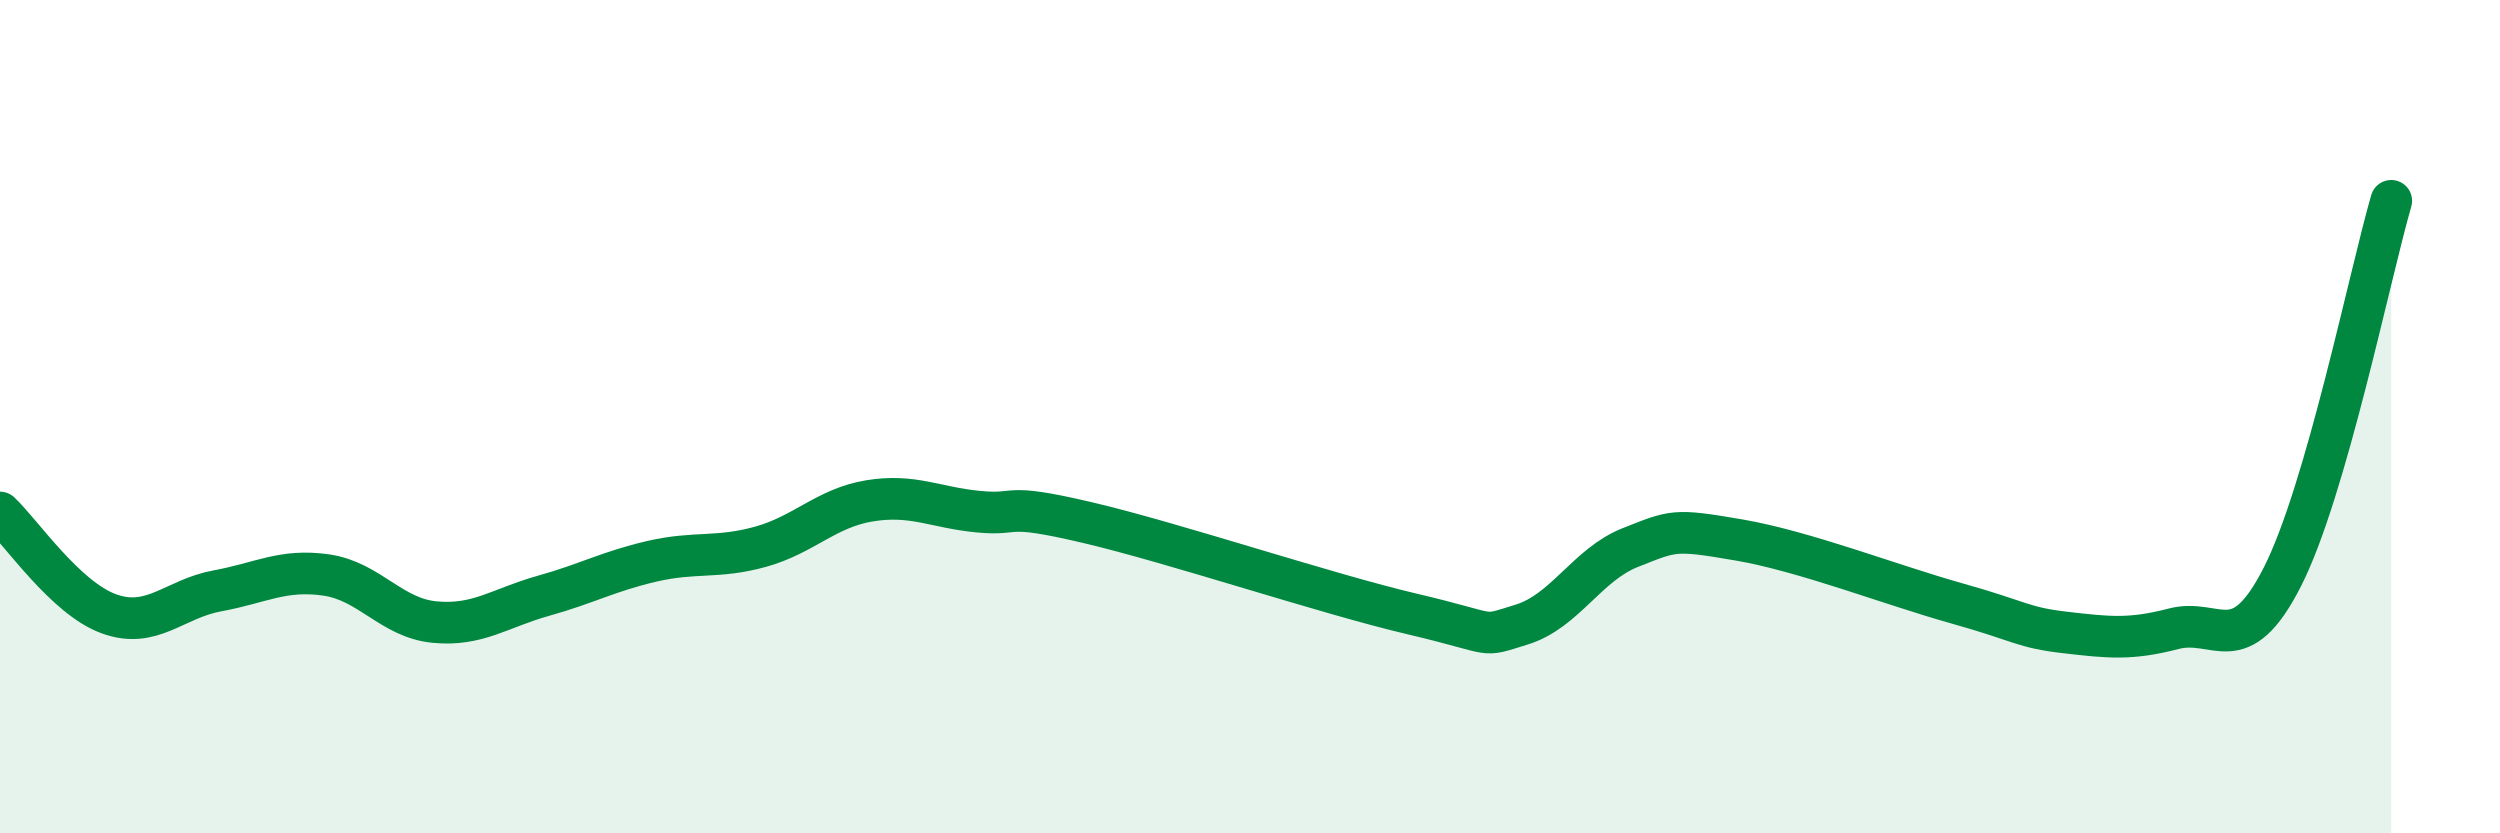
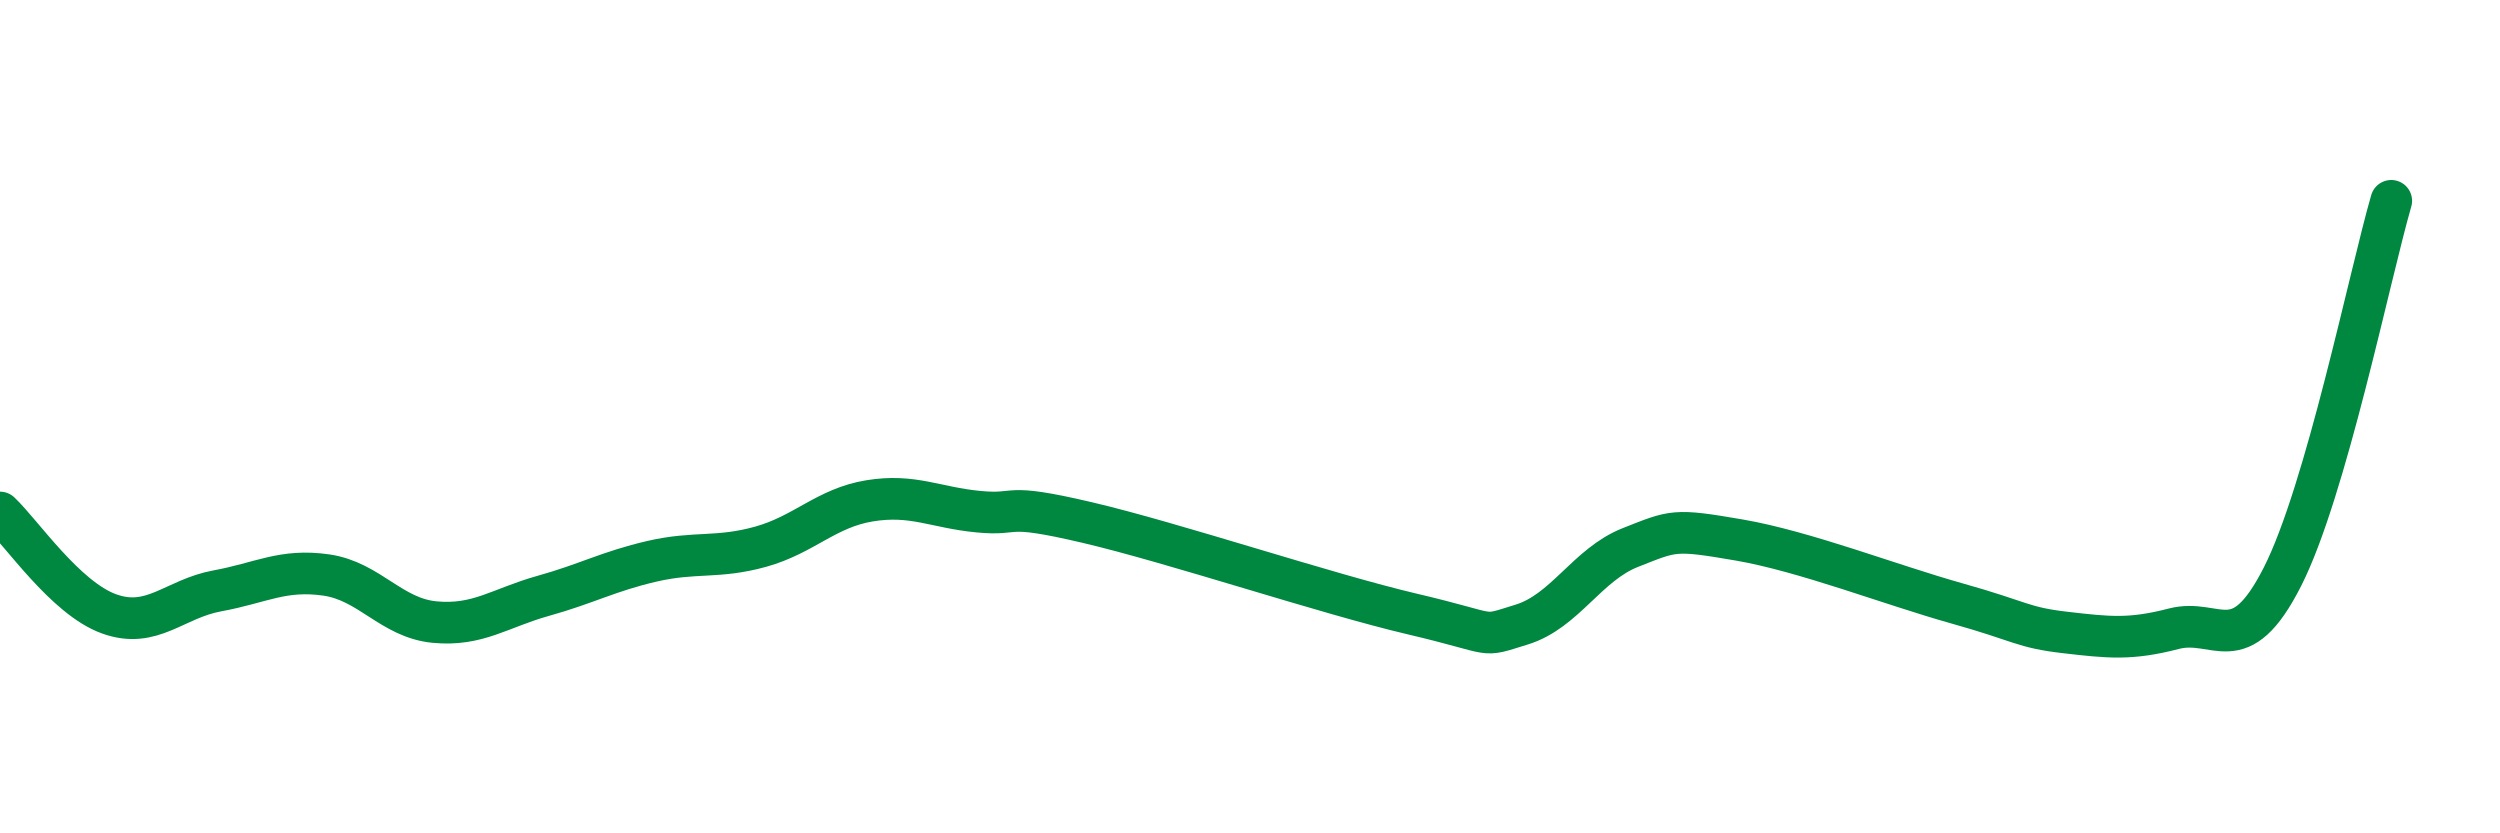
<svg xmlns="http://www.w3.org/2000/svg" width="60" height="20" viewBox="0 0 60 20">
-   <path d="M 0,12.3 C 0.52,12.79 1.57,14.35 2.61,14.73 C 3.65,15.11 4.18,14.37 5.22,14.18 C 6.26,13.99 6.79,13.65 7.83,13.8 C 8.87,13.95 9.39,14.83 10.43,14.93 C 11.47,15.03 12,14.59 13.04,14.3 C 14.08,14.01 14.61,13.71 15.65,13.47 C 16.69,13.23 17.22,13.41 18.26,13.12 C 19.3,12.83 19.83,12.19 20.87,12.02 C 21.91,11.85 22.44,12.18 23.48,12.28 C 24.52,12.38 24,12.05 26.09,12.54 C 28.18,13.03 31.82,14.25 33.91,14.74 C 36,15.23 35.48,15.31 36.52,14.99 C 37.56,14.67 38.09,13.55 39.13,13.14 C 40.17,12.73 40.17,12.69 41.74,12.96 C 43.31,13.23 45.39,14.04 46.96,14.48 C 48.53,14.92 48.53,15.06 49.57,15.18 C 50.61,15.3 51.13,15.36 52.17,15.09 C 53.21,14.82 53.74,15.89 54.78,13.84 C 55.82,11.79 56.87,6.62 57.39,4.82L57.39 20L0 20Z" fill="#008740" opacity="0.1" stroke-linecap="round" stroke-linejoin="round" />
  <path d="M 0,12.3 C 0.52,12.79 1.57,14.35 2.61,14.73 C 3.65,15.11 4.18,14.37 5.22,14.18 C 6.26,13.99 6.79,13.65 7.83,13.8 C 8.87,13.95 9.39,14.83 10.43,14.93 C 11.47,15.03 12,14.59 13.04,14.3 C 14.08,14.01 14.61,13.71 15.65,13.47 C 16.69,13.23 17.22,13.41 18.26,13.12 C 19.3,12.83 19.83,12.19 20.87,12.02 C 21.91,11.85 22.44,12.18 23.48,12.28 C 24.52,12.38 24,12.05 26.09,12.54 C 28.18,13.03 31.82,14.25 33.91,14.74 C 36,15.23 35.48,15.31 36.52,14.99 C 37.56,14.67 38.09,13.55 39.13,13.14 C 40.17,12.73 40.17,12.69 41.74,12.96 C 43.31,13.23 45.39,14.04 46.96,14.48 C 48.53,14.92 48.53,15.06 49.57,15.18 C 50.61,15.3 51.13,15.36 52.17,15.09 C 53.21,14.82 53.74,15.89 54.78,13.84 C 55.82,11.79 56.87,6.62 57.39,4.82" stroke="#008740" stroke-width="1" fill="none" stroke-linecap="round" stroke-linejoin="round" />
</svg>